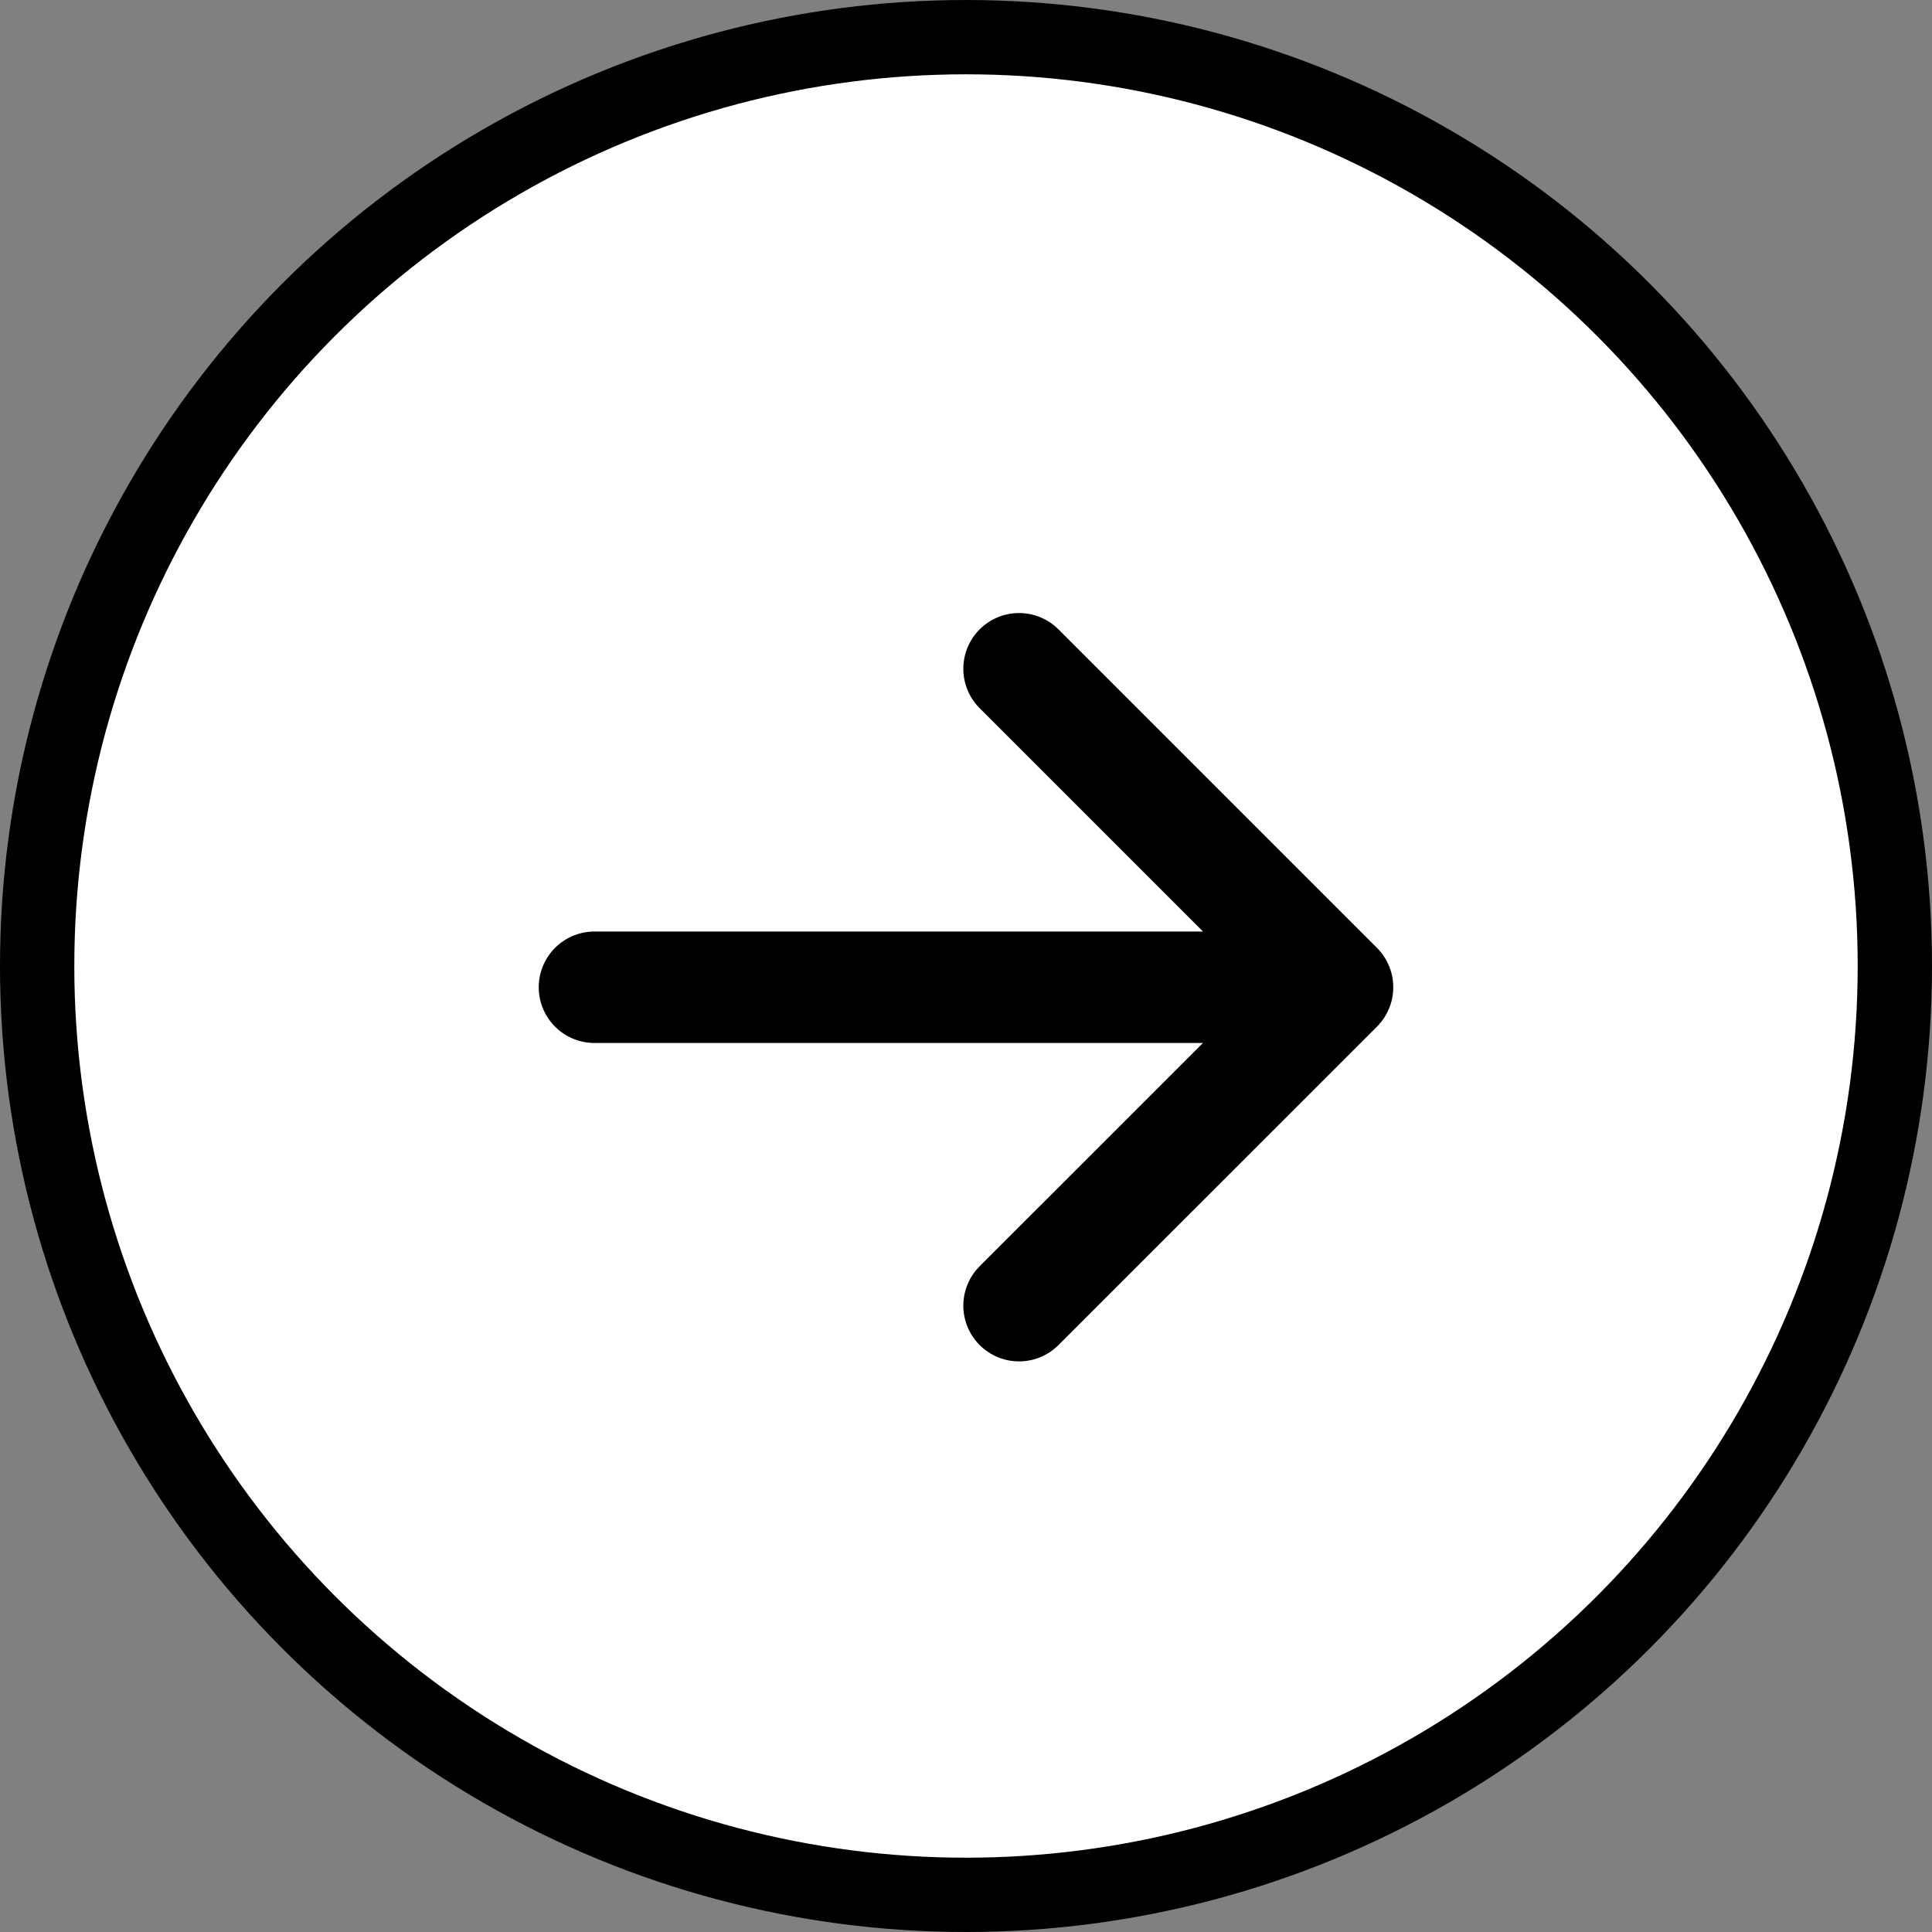
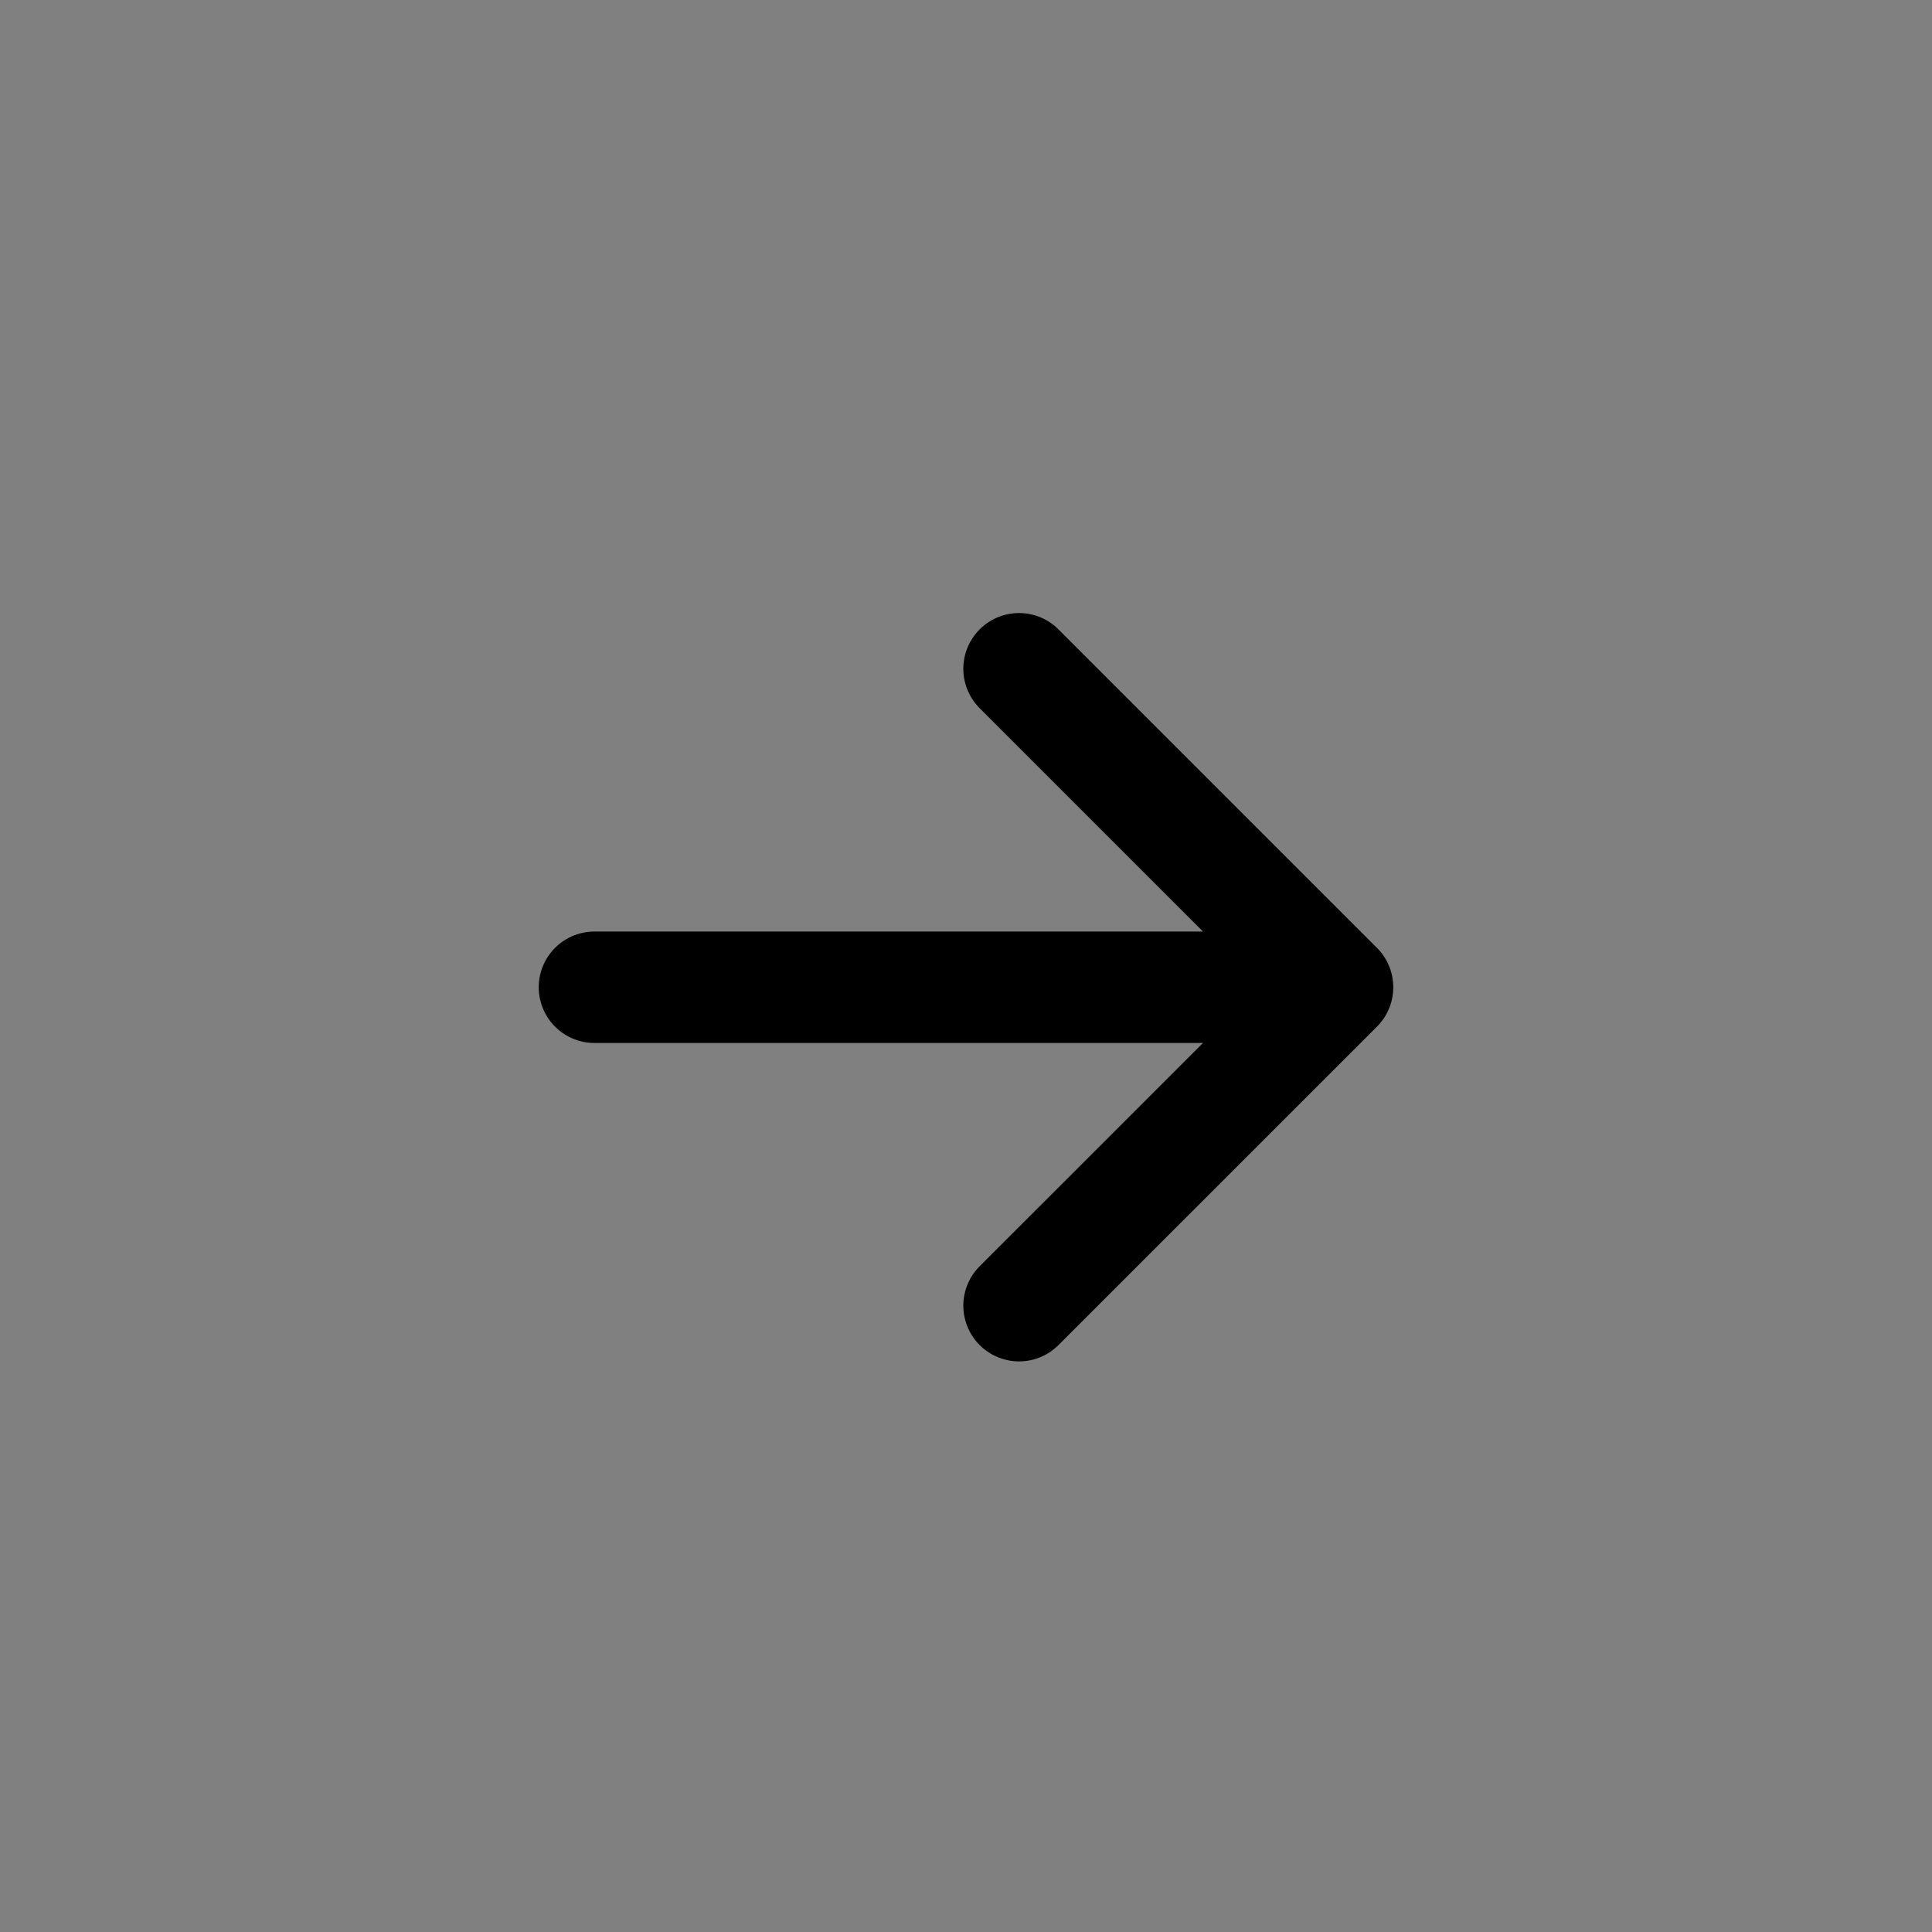
<svg xmlns="http://www.w3.org/2000/svg" width="26" height="26" viewBox="0 0 26 26" fill="none">
  <rect x="0" y="0" width="26" height="26" fill="#808080" stroke="none" />
-   <circle cx="13" cy="13" r="12.5" fill="white" stroke="black" />
  <path d="M18 13.286L8 13.286M18 13.286L13.714 17.571M18 13.286L13.714 9" stroke="black" stroke-width="1.5" stroke-linecap="round" stroke-linejoin="round" />
</svg>